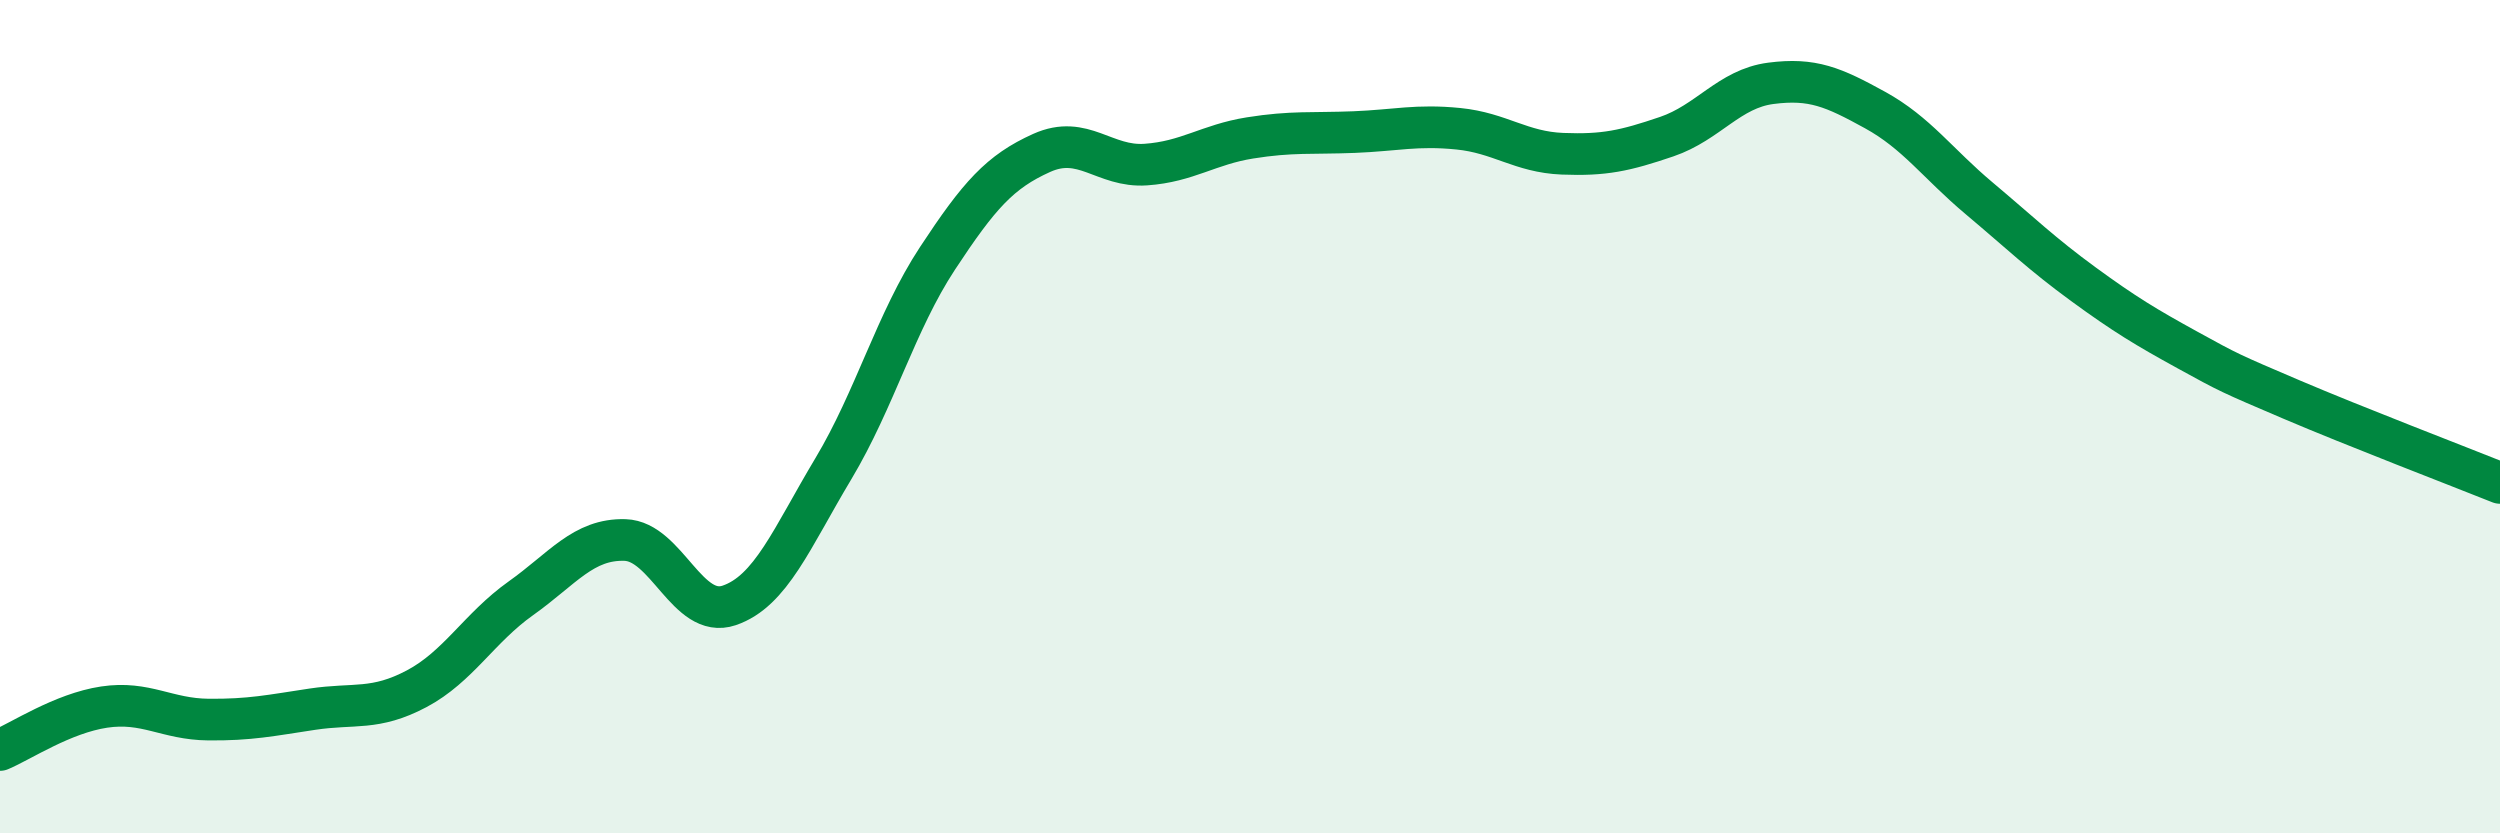
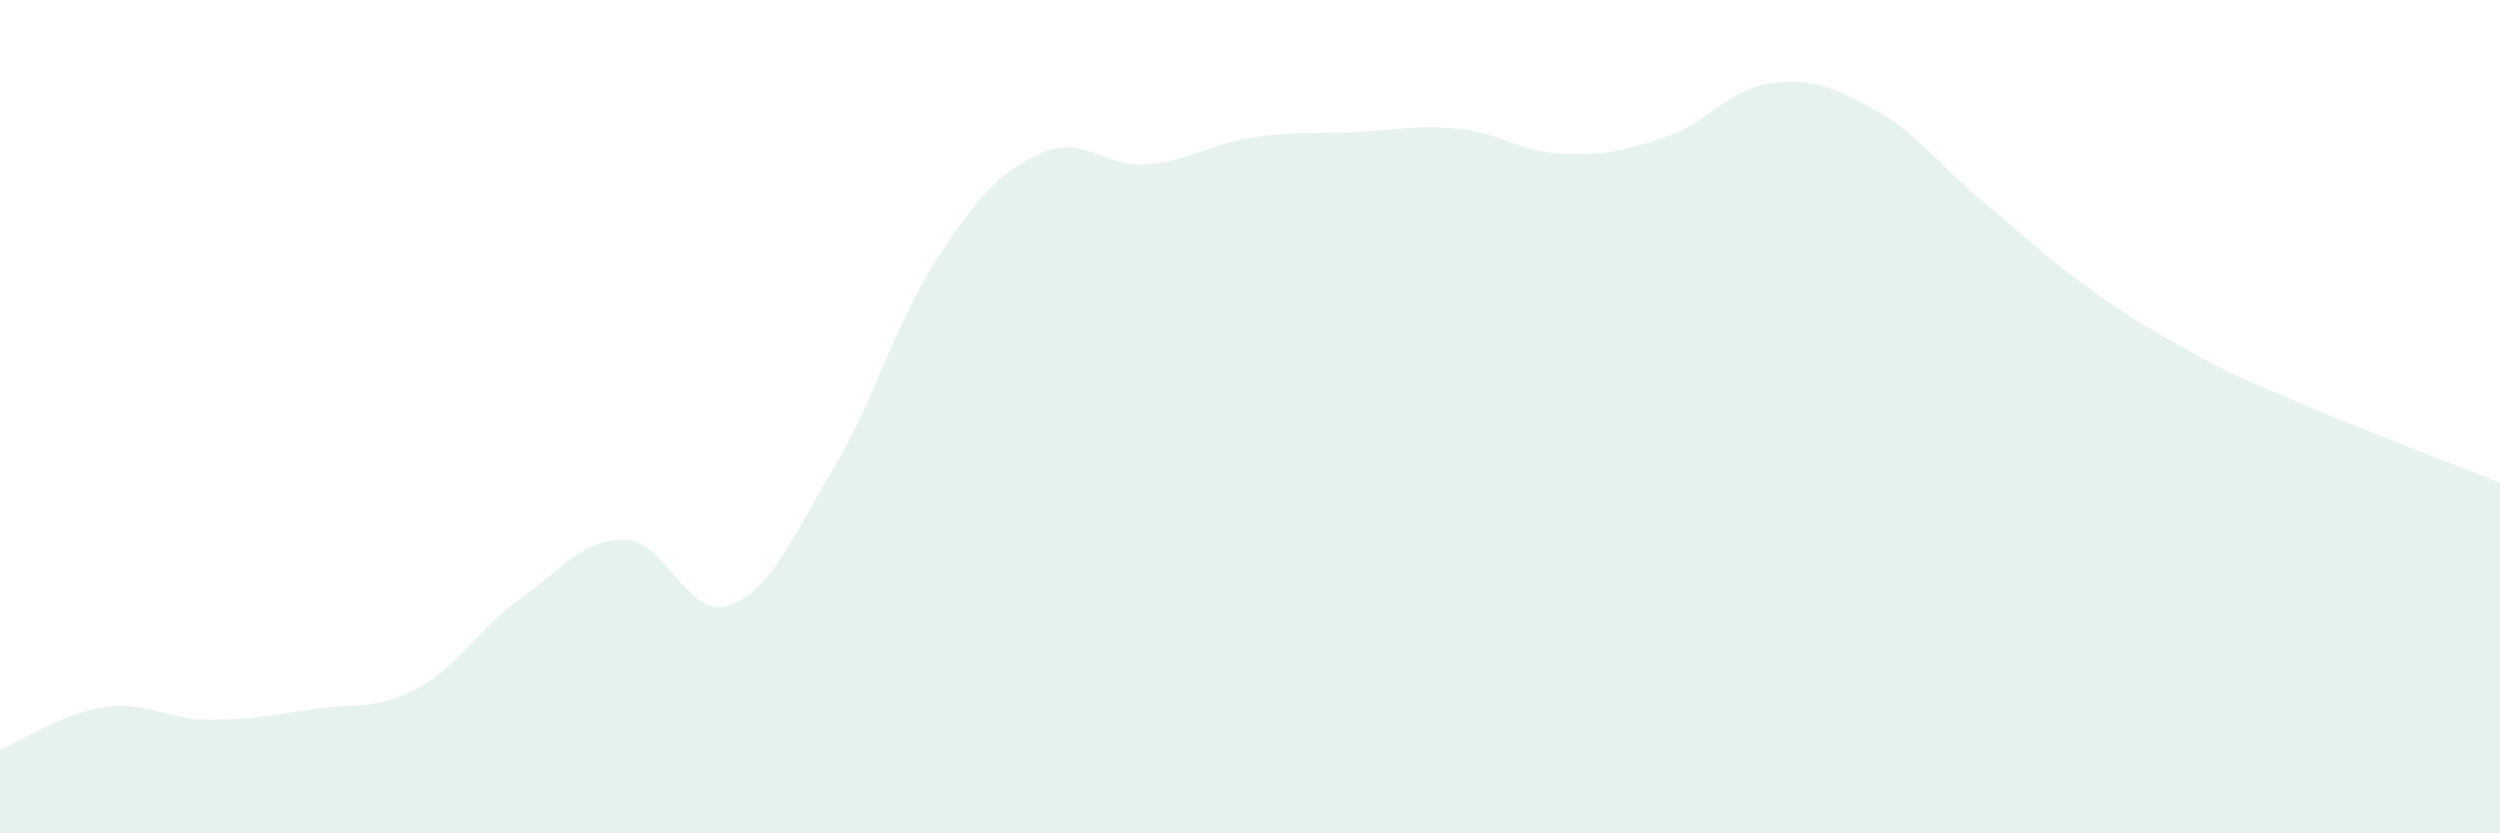
<svg xmlns="http://www.w3.org/2000/svg" width="60" height="20" viewBox="0 0 60 20">
  <path d="M 0,18 C 0.5,17.79 1.5,17.12 2.5,16.97 C 3.5,16.82 4,17.26 5,17.27 C 6,17.28 6.5,17.17 7.5,17.02 C 8.5,16.87 9,17.06 10,16.53 C 11,16 11.5,15.07 12.5,14.36 C 13.5,13.65 14,12.93 15,12.96 C 16,12.99 16.5,14.87 17.5,14.53 C 18.5,14.19 19,12.92 20,11.25 C 21,9.58 21.5,7.72 22.5,6.2 C 23.5,4.68 24,4.12 25,3.67 C 26,3.22 26.5,4.02 27.5,3.95 C 28.5,3.88 29,3.47 30,3.31 C 31,3.15 31.5,3.21 32.5,3.17 C 33.5,3.13 34,2.99 35,3.09 C 36,3.19 36.5,3.65 37.5,3.69 C 38.5,3.73 39,3.62 40,3.28 C 41,2.94 41.5,2.13 42.5,2 C 43.5,1.87 44,2.09 45,2.64 C 46,3.19 46.5,3.92 47.5,4.76 C 48.5,5.6 49,6.09 50,6.82 C 51,7.55 51.5,7.85 52.5,8.4 C 53.5,8.95 53.5,8.95 55,9.59 C 56.5,10.23 59,11.19 60,11.59L60 20L0 20Z" fill="#008740" opacity="0.1" stroke-linecap="round" stroke-linejoin="round" />
-   <path d="M 0,18 C 0.5,17.79 1.5,17.12 2.5,16.97 C 3.5,16.82 4,17.26 5,17.27 C 6,17.28 6.5,17.17 7.5,17.02 C 8.5,16.87 9,17.06 10,16.53 C 11,16 11.5,15.07 12.5,14.36 C 13.5,13.65 14,12.93 15,12.96 C 16,12.99 16.5,14.87 17.5,14.53 C 18.5,14.19 19,12.92 20,11.25 C 21,9.58 21.5,7.72 22.5,6.2 C 23.5,4.68 24,4.12 25,3.67 C 26,3.22 26.5,4.02 27.5,3.95 C 28.5,3.88 29,3.47 30,3.31 C 31,3.15 31.5,3.21 32.5,3.17 C 33.5,3.13 34,2.99 35,3.09 C 36,3.19 36.5,3.65 37.5,3.69 C 38.5,3.73 39,3.62 40,3.28 C 41,2.94 41.5,2.13 42.5,2 C 43.5,1.87 44,2.09 45,2.64 C 46,3.19 46.5,3.92 47.5,4.76 C 48.5,5.6 49,6.09 50,6.82 C 51,7.55 51.5,7.85 52.5,8.4 C 53.5,8.95 53.5,8.95 55,9.59 C 56.5,10.23 59,11.19 60,11.59" stroke="#008740" stroke-width="1" fill="none" stroke-linecap="round" stroke-linejoin="round" />
</svg>